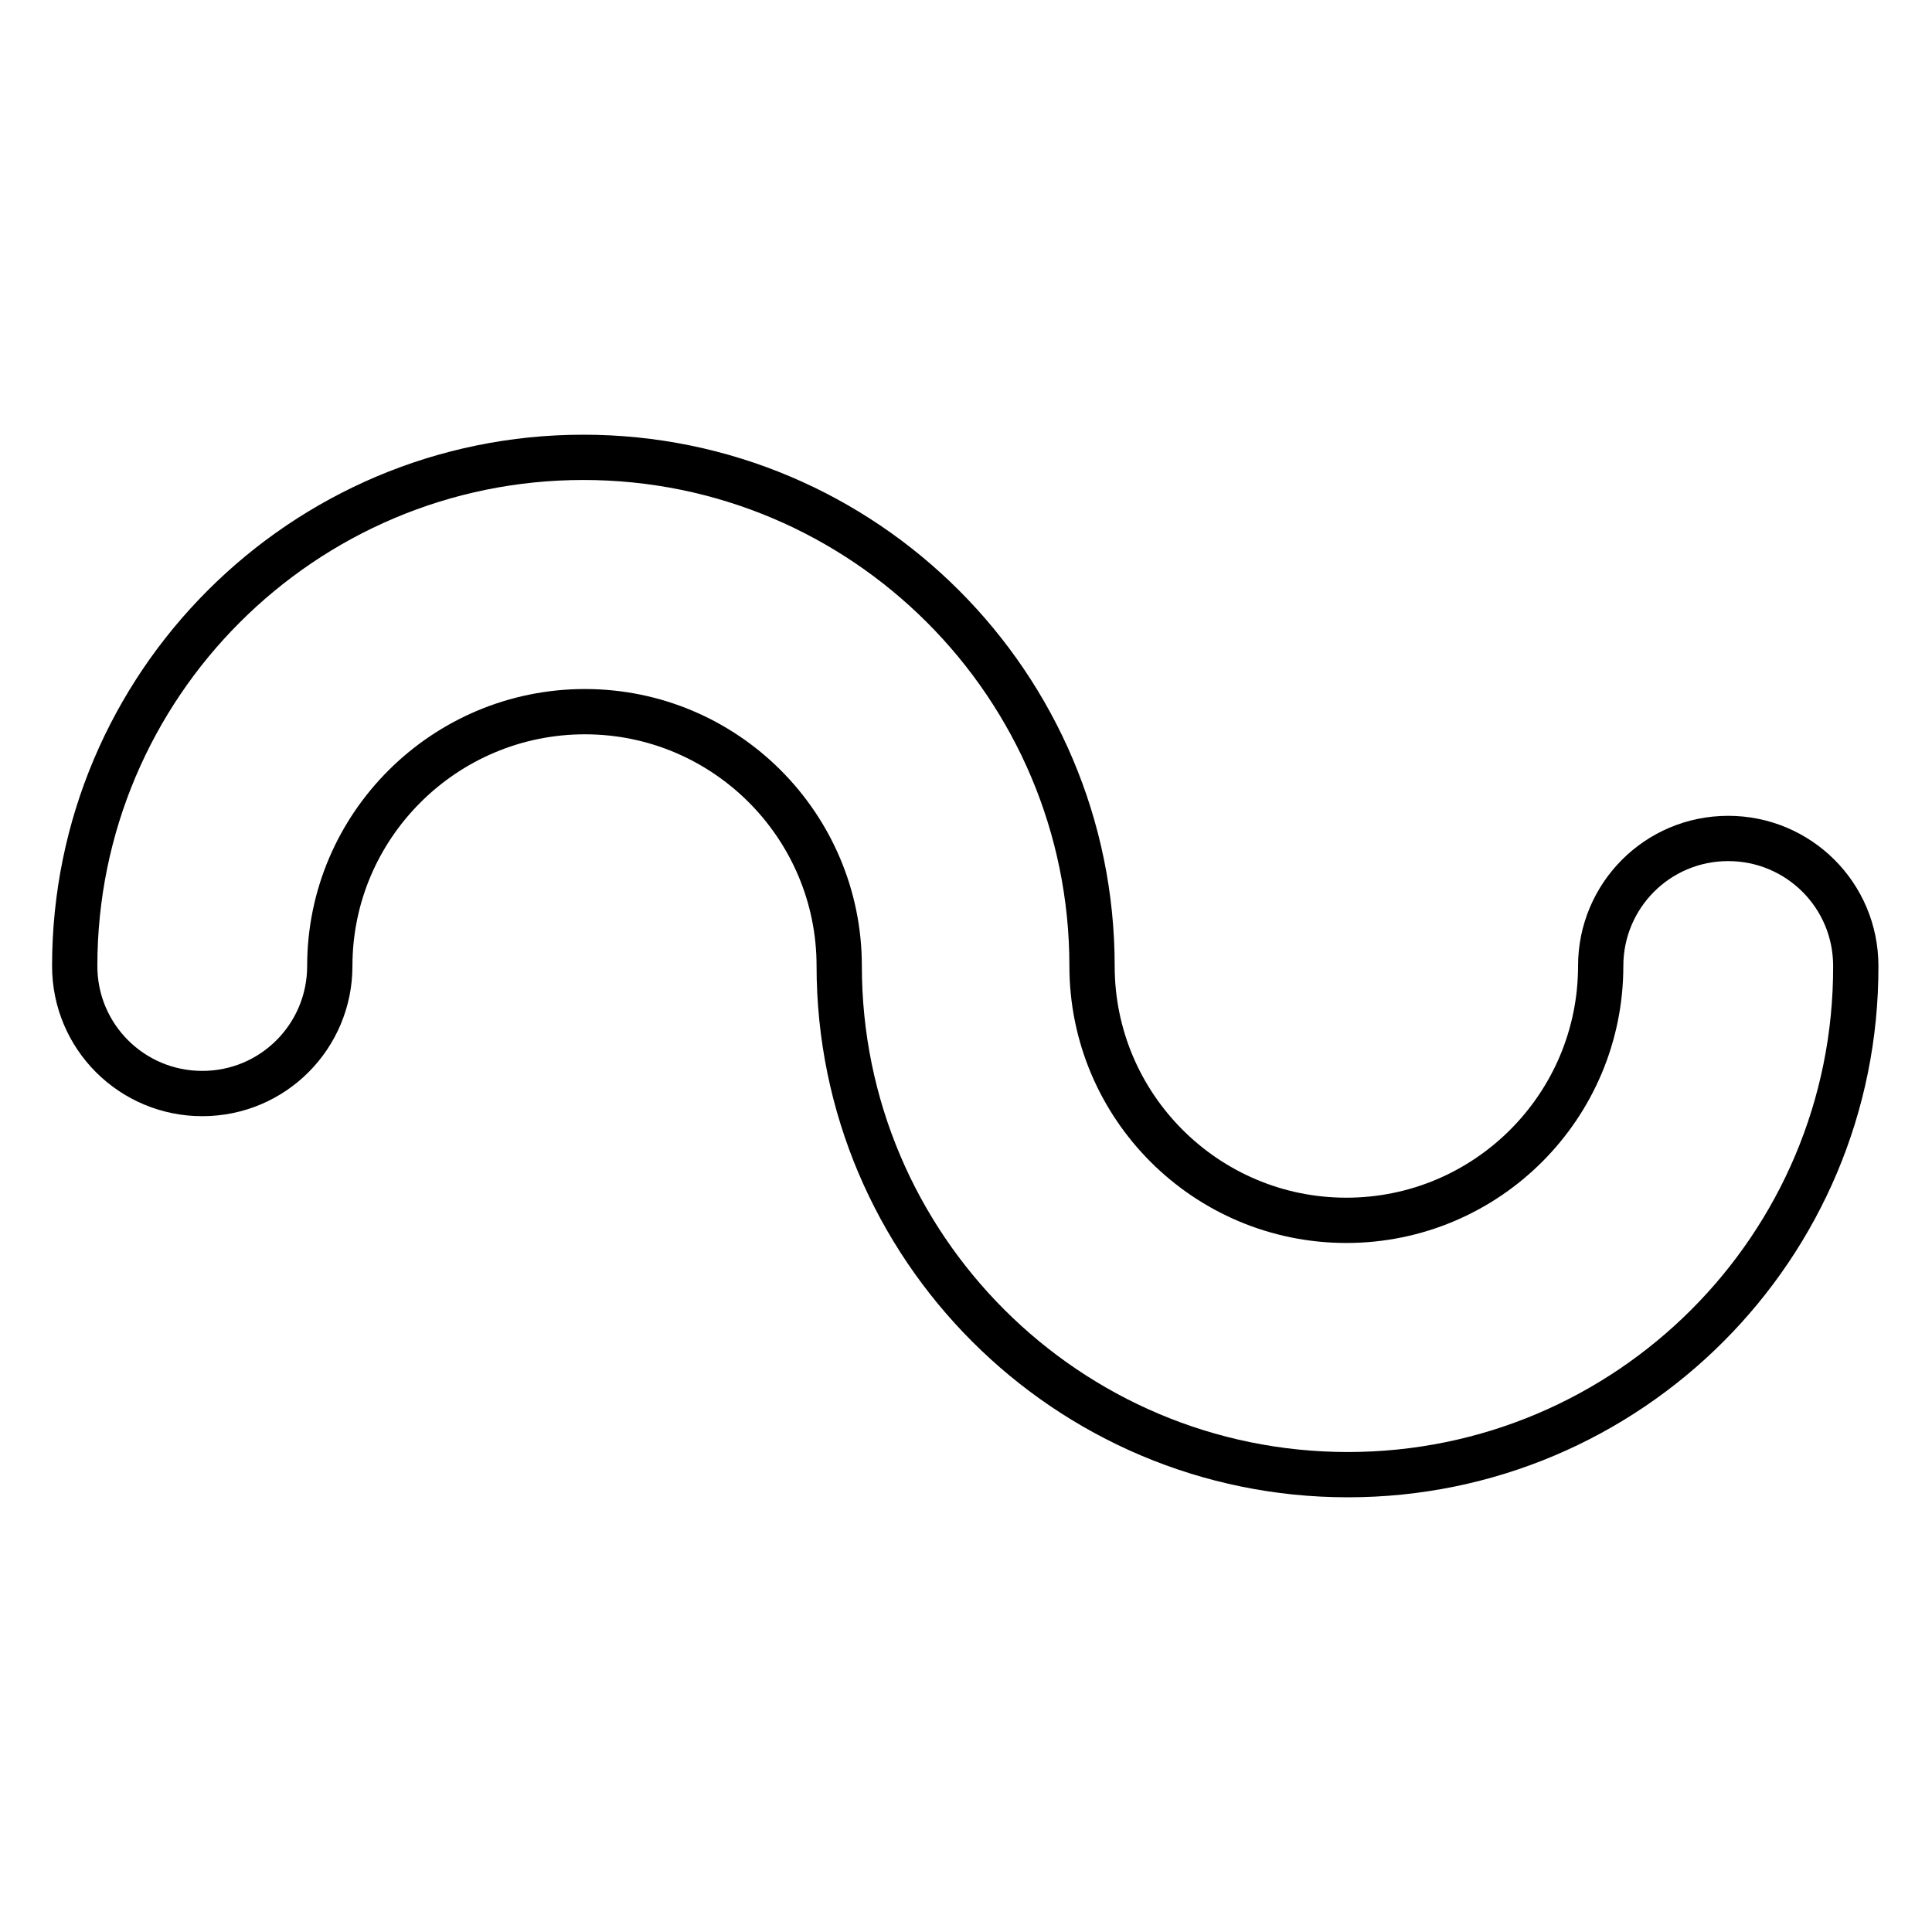
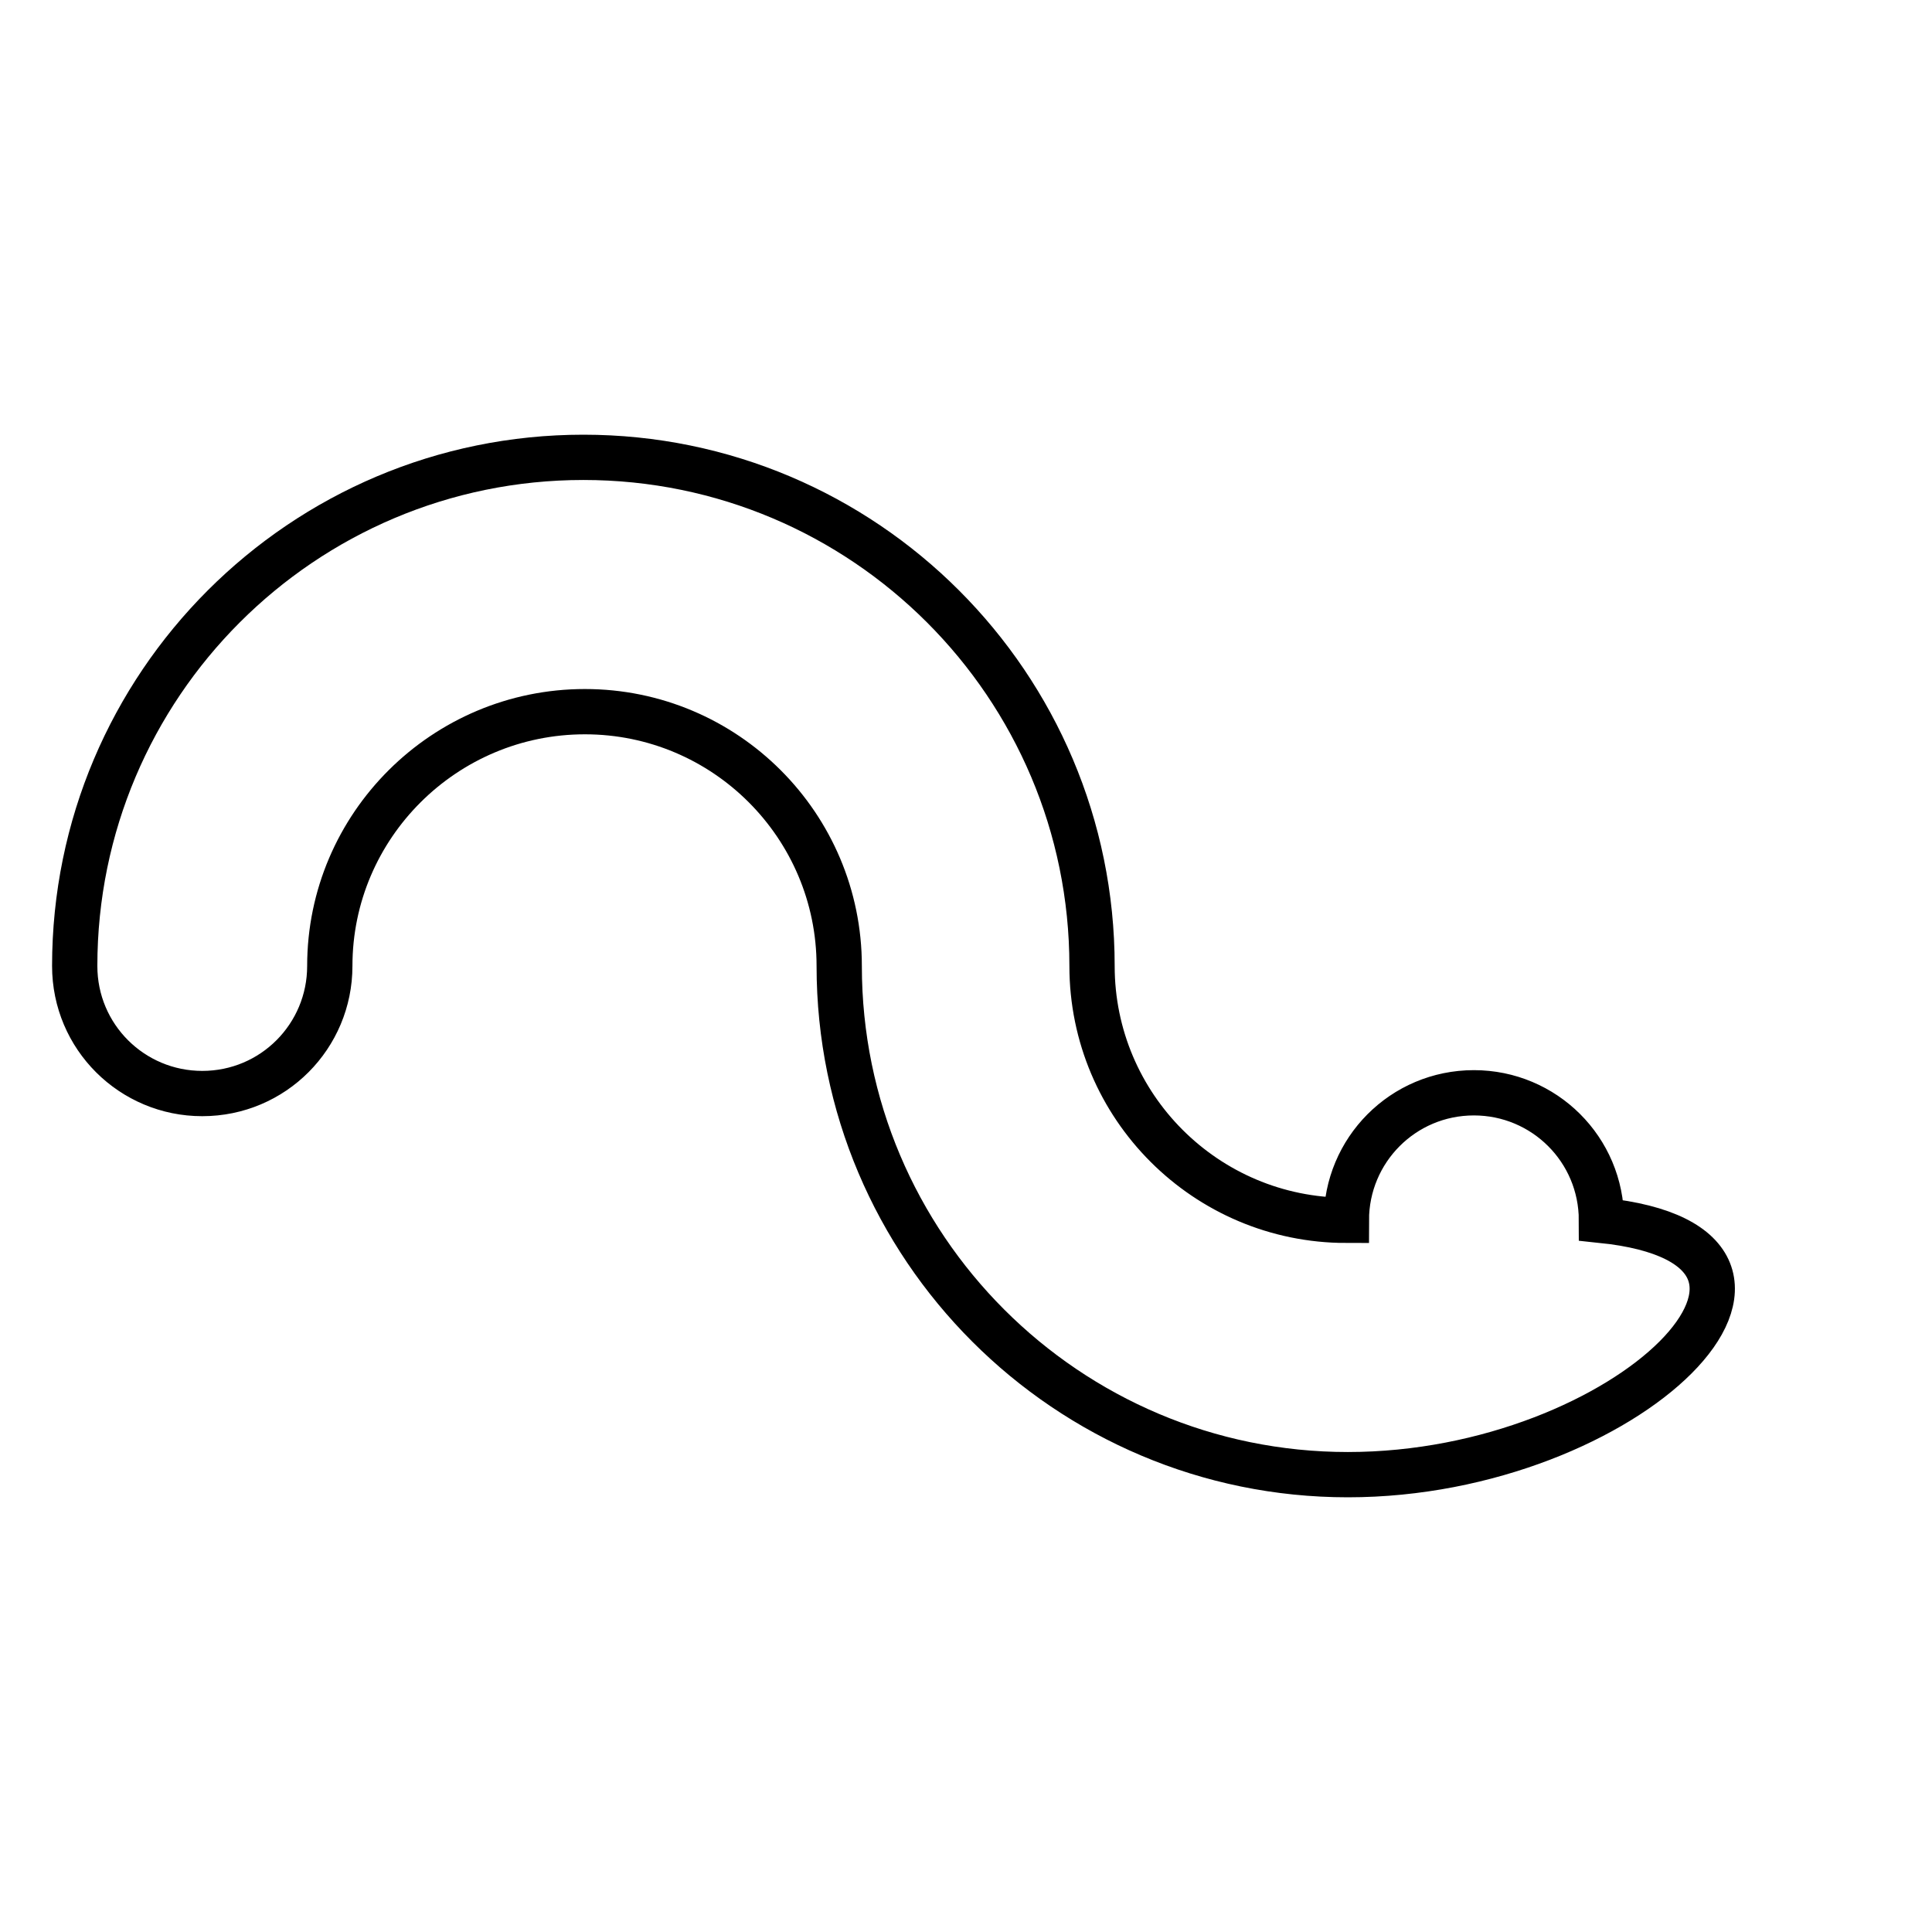
<svg xmlns="http://www.w3.org/2000/svg" version="1.1" x="0px" y="0px" viewBox="0 0 256 256" enable-background="new 0 0 256 256" xml:space="preserve">
  <g>
-     <path stroke-width="6" fill-opacity="0" stroke="#000000" d="M178.6,195.4c-37.2,0-67.4-30.2-67.4-67.4c0-18.6-15.1-33.7-33.7-33.7S43.7,109.4,43.7,128 c0,9.3-7.5,16.9-16.9,16.9c-9.3,0-16.9-7.5-16.9-16.9c0-37.2,30.2-67.4,67.4-67.4c37.2,0,67.4,30.2,67.4,67.4 c0,18.6,15.1,33.7,33.7,33.7s33.7-15.1,33.7-33.7c0-9.3,7.5-16.9,16.9-16.9c9.3,0,16.9,7.5,16.9,16.9 C246,165.2,215.8,195.4,178.6,195.4z" />
+     <path stroke-width="6" fill-opacity="0" stroke="#000000" d="M178.6,195.4c-37.2,0-67.4-30.2-67.4-67.4c0-18.6-15.1-33.7-33.7-33.7S43.7,109.4,43.7,128 c0,9.3-7.5,16.9-16.9,16.9c-9.3,0-16.9-7.5-16.9-16.9c0-37.2,30.2-67.4,67.4-67.4c37.2,0,67.4,30.2,67.4,67.4 c0,18.6,15.1,33.7,33.7,33.7c0-9.3,7.5-16.9,16.9-16.9c9.3,0,16.9,7.5,16.9,16.9 C246,165.2,215.8,195.4,178.6,195.4z" />
  </g>
</svg>